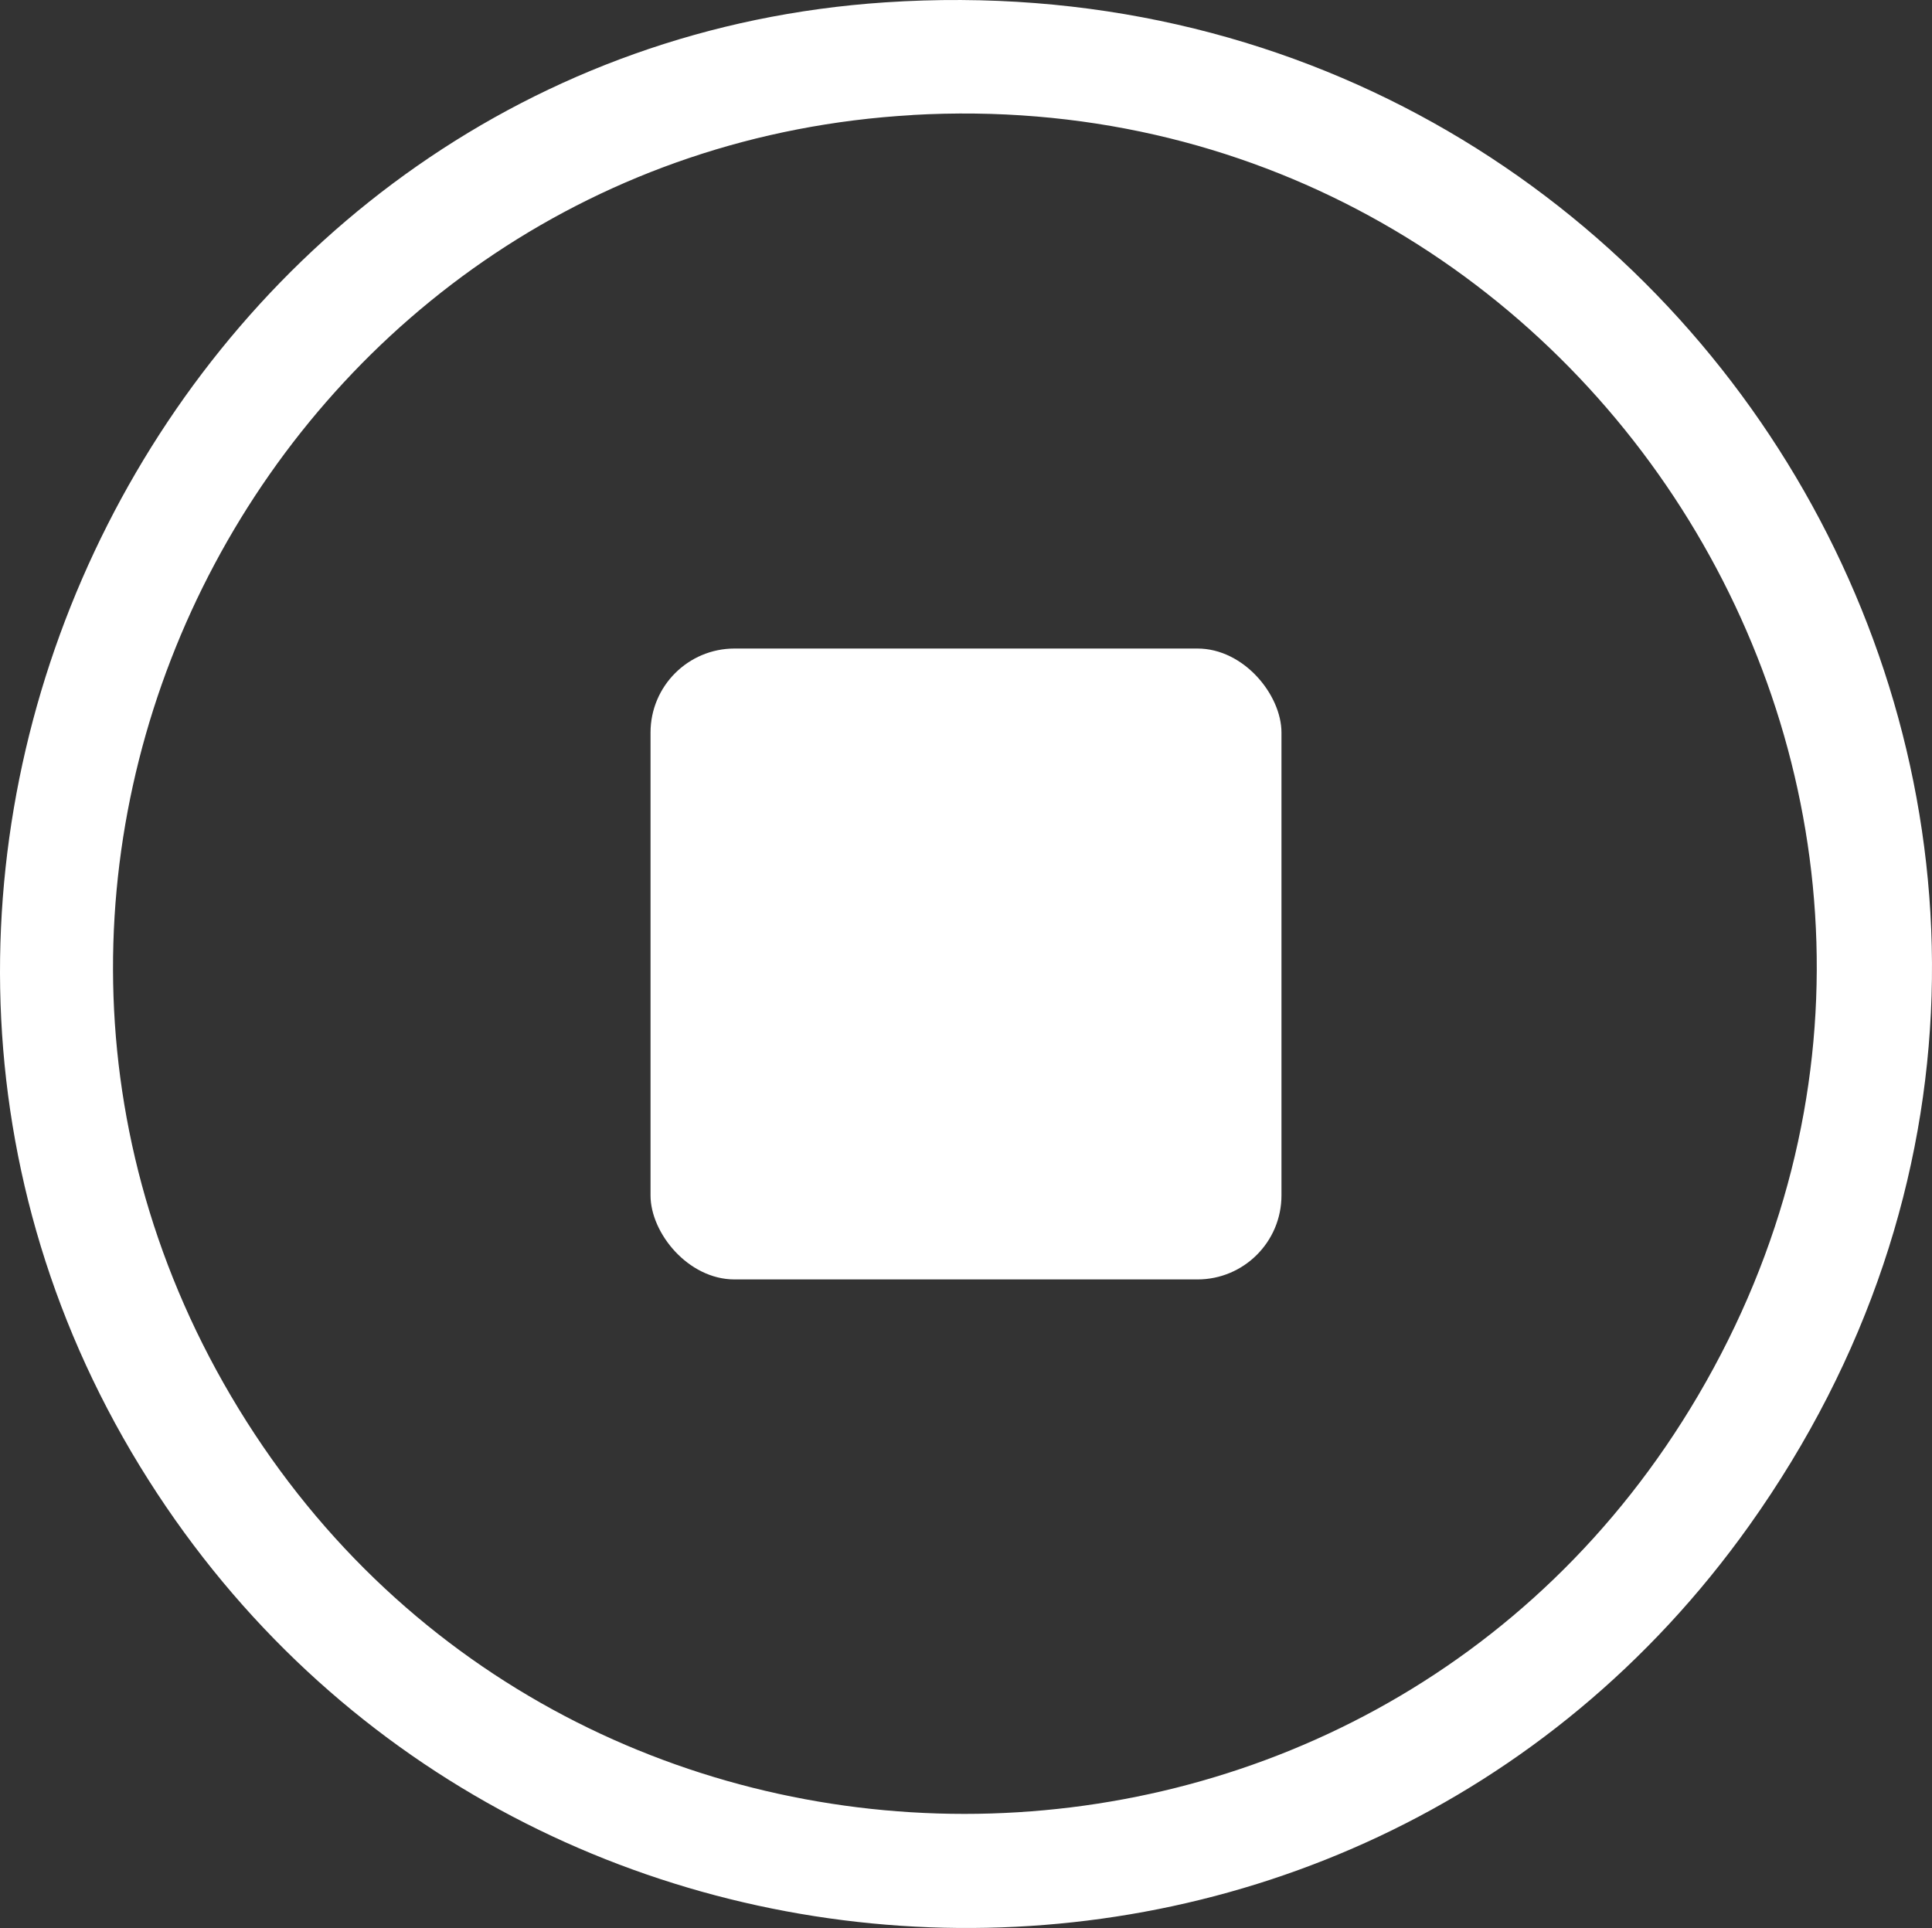
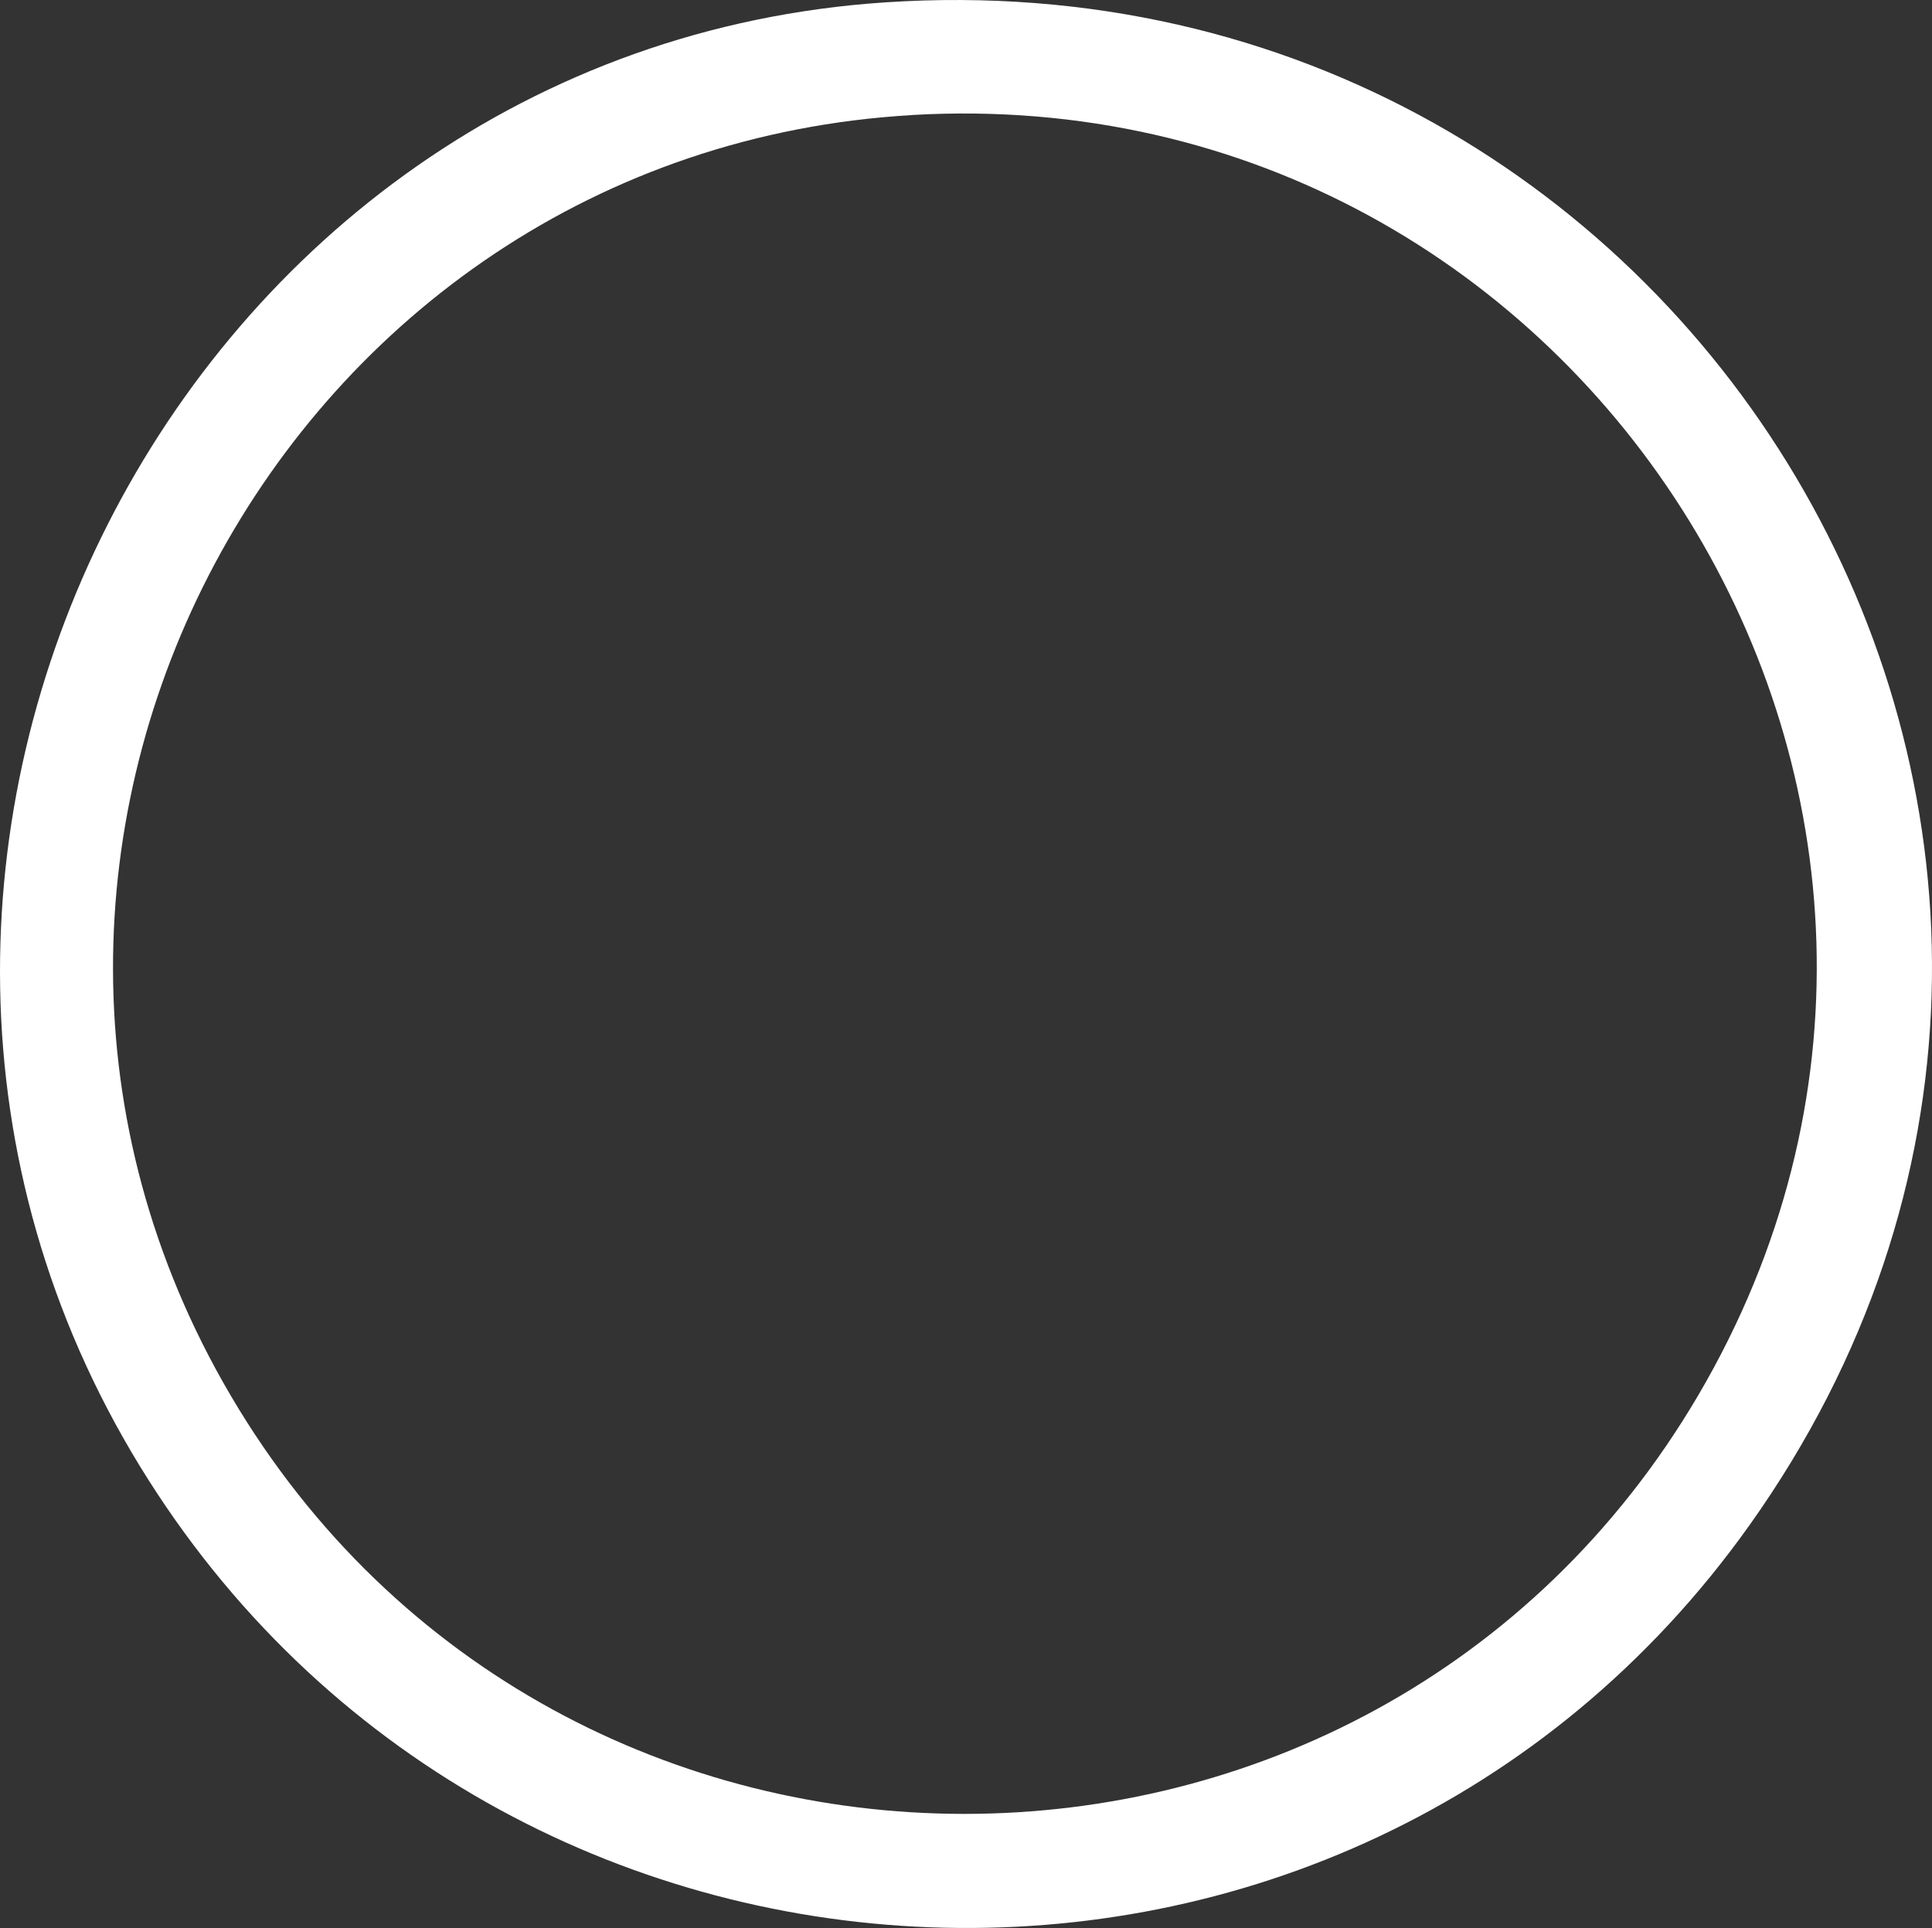
<svg xmlns="http://www.w3.org/2000/svg" id="Capa_2" viewBox="0 0 564.99 563.86">
  <rect x="0" y="0" width="564.99" height="563.86" fill="#333333" stroke="none" />
  <defs>
    <style>.cls-1{fill:#fff;}</style>
  </defs>
  <g id="Capa_1-2">
-     <path class="cls-1" d="M258.85.69c239.66-15.96,392.78,248.7,252.7,445.46-117.19,164.6-365.43,154.52-470.65-17.37C-67.52,251.64,51.43,14.5,258.85.69ZM266.83,33.65C82.52,44.23-26.54,248.3,67.49,408.18c95.89,163.05,333.14,163.11,429.07,0,101.14-171.97-31.68-385.92-229.73-374.55Z" />
-     <rect class="cls-1" x="190.24" y="189.67" width="184.51" height="184.51" rx="24.57" ry="24.57" />
+     <path class="cls-1" d="M258.85.69c239.66-15.96,392.78,248.7,252.7,445.46-117.19,164.6-365.43,154.52-470.65-17.37C-67.52,251.64,51.43,14.5,258.85.69ZM266.83,33.65C82.52,44.23-26.54,248.3,67.49,408.18c95.89,163.05,333.14,163.11,429.07,0,101.14-171.97-31.68-385.92-229.73-374.55" />
  </g>
</svg>